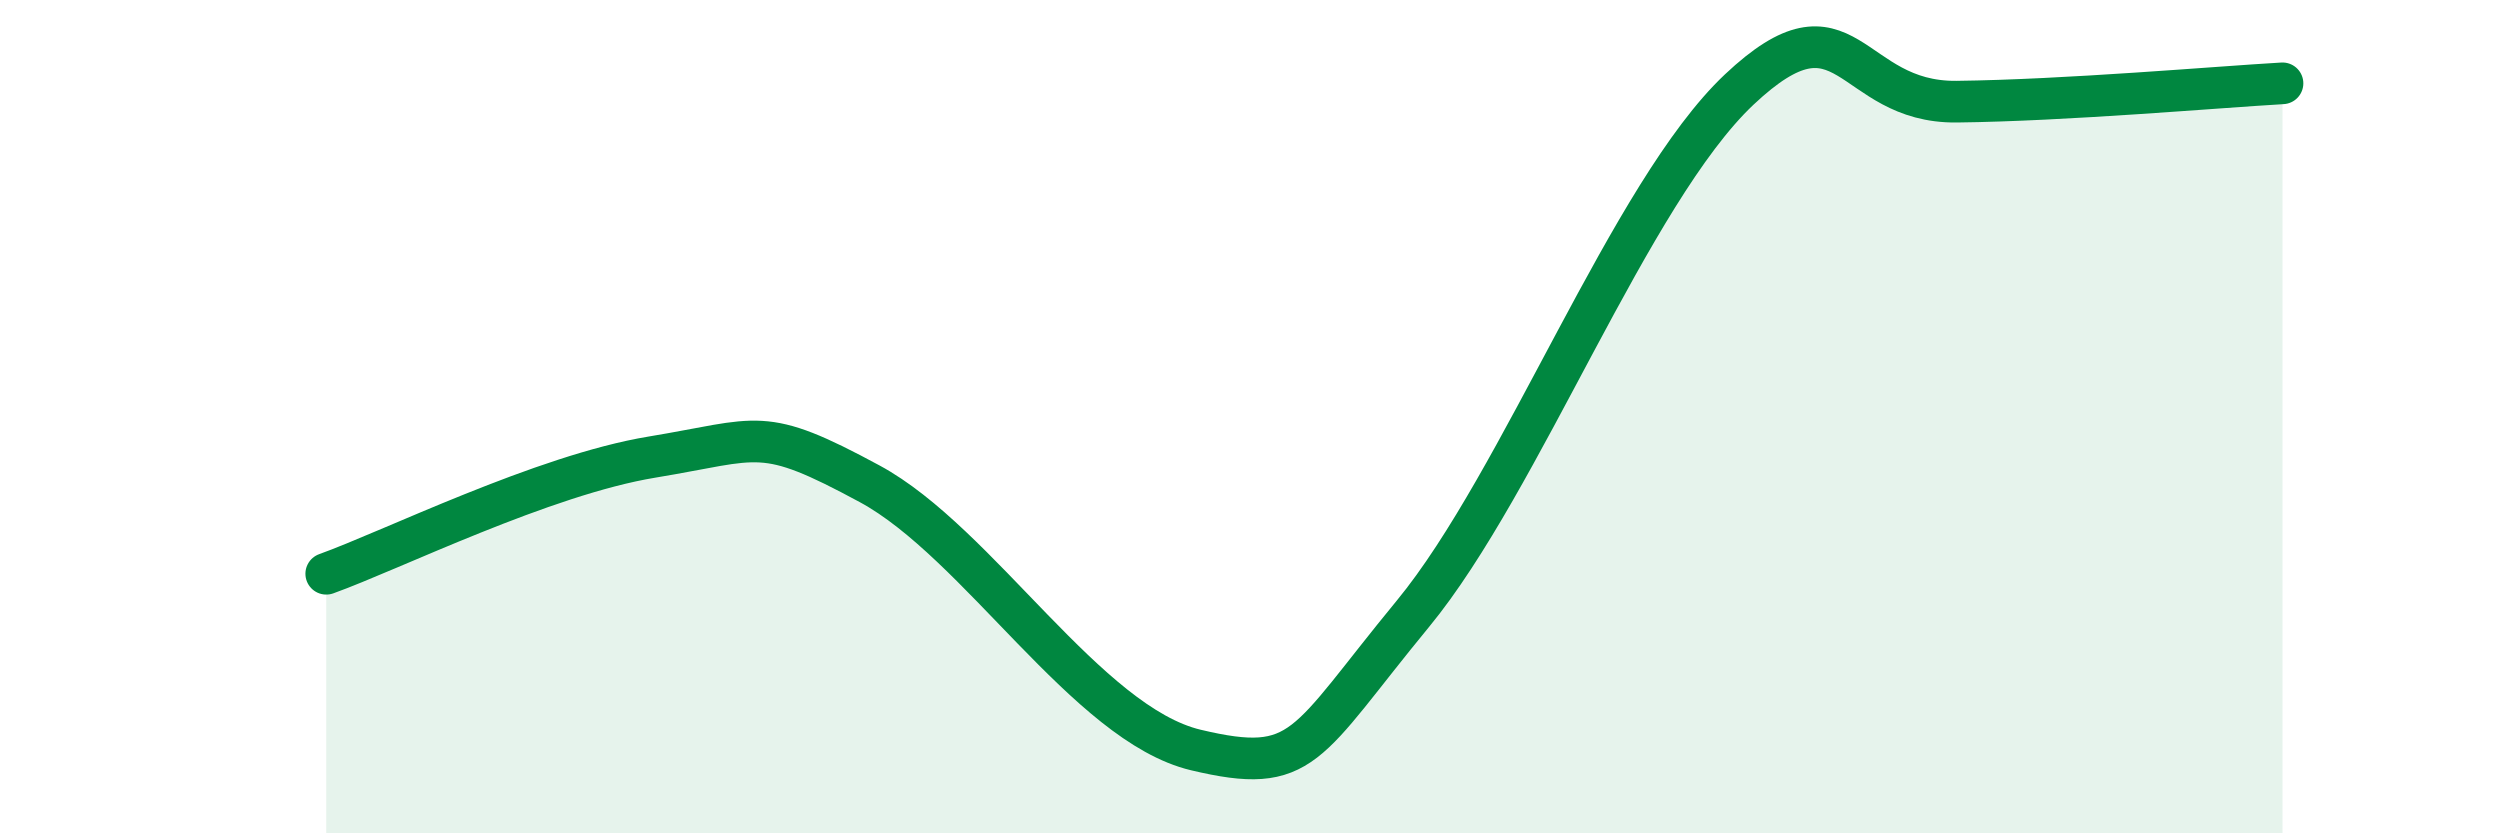
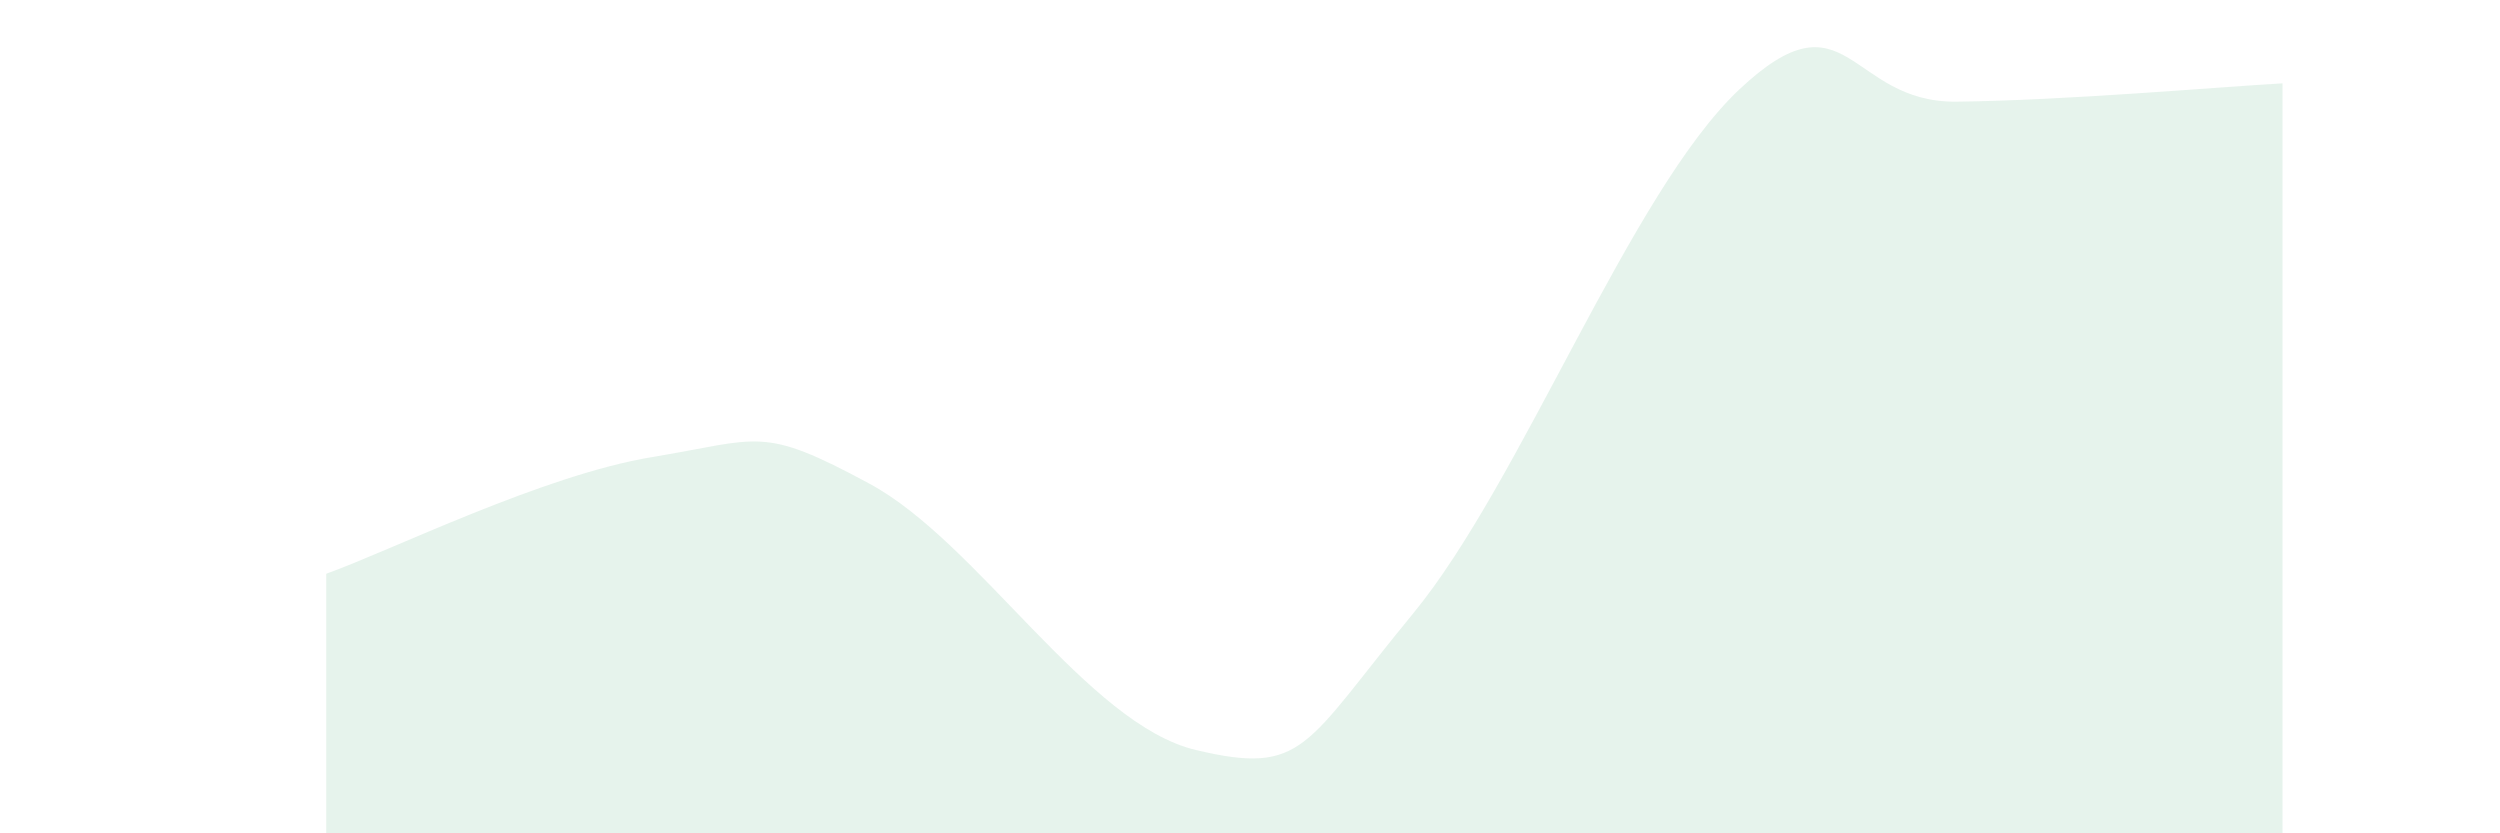
<svg xmlns="http://www.w3.org/2000/svg" width="60" height="20" viewBox="0 0 60 20">
  <path d="M 7.83,13.77 C 9.39,13.21 13.04,11.4 15.65,10.97 C 18.26,10.54 18.26,10.2 20.87,11.61 C 23.48,13.02 26.09,17.38 28.7,18 C 31.31,18.62 31.3,17.9 33.91,14.73 C 36.52,11.56 39.13,4.61 41.74,2.15 C 44.35,-0.31 44.35,2.47 46.96,2.44 C 49.57,2.41 53.22,2.09 54.78,2L54.78 20L7.83 20Z" fill="#008740" opacity="0.1" stroke-linecap="round" stroke-linejoin="round" />
-   <path d="M 7.83,13.77 C 9.39,13.21 13.04,11.4 15.65,10.97 C 18.26,10.54 18.26,10.2 20.87,11.61 C 23.48,13.02 26.09,17.38 28.7,18 C 31.31,18.62 31.3,17.9 33.91,14.73 C 36.52,11.56 39.13,4.61 41.74,2.15 C 44.35,-0.31 44.35,2.47 46.96,2.44 C 49.57,2.41 53.22,2.09 54.78,2" stroke="#008740" stroke-width="1" fill="none" stroke-linecap="round" stroke-linejoin="round" />
</svg>